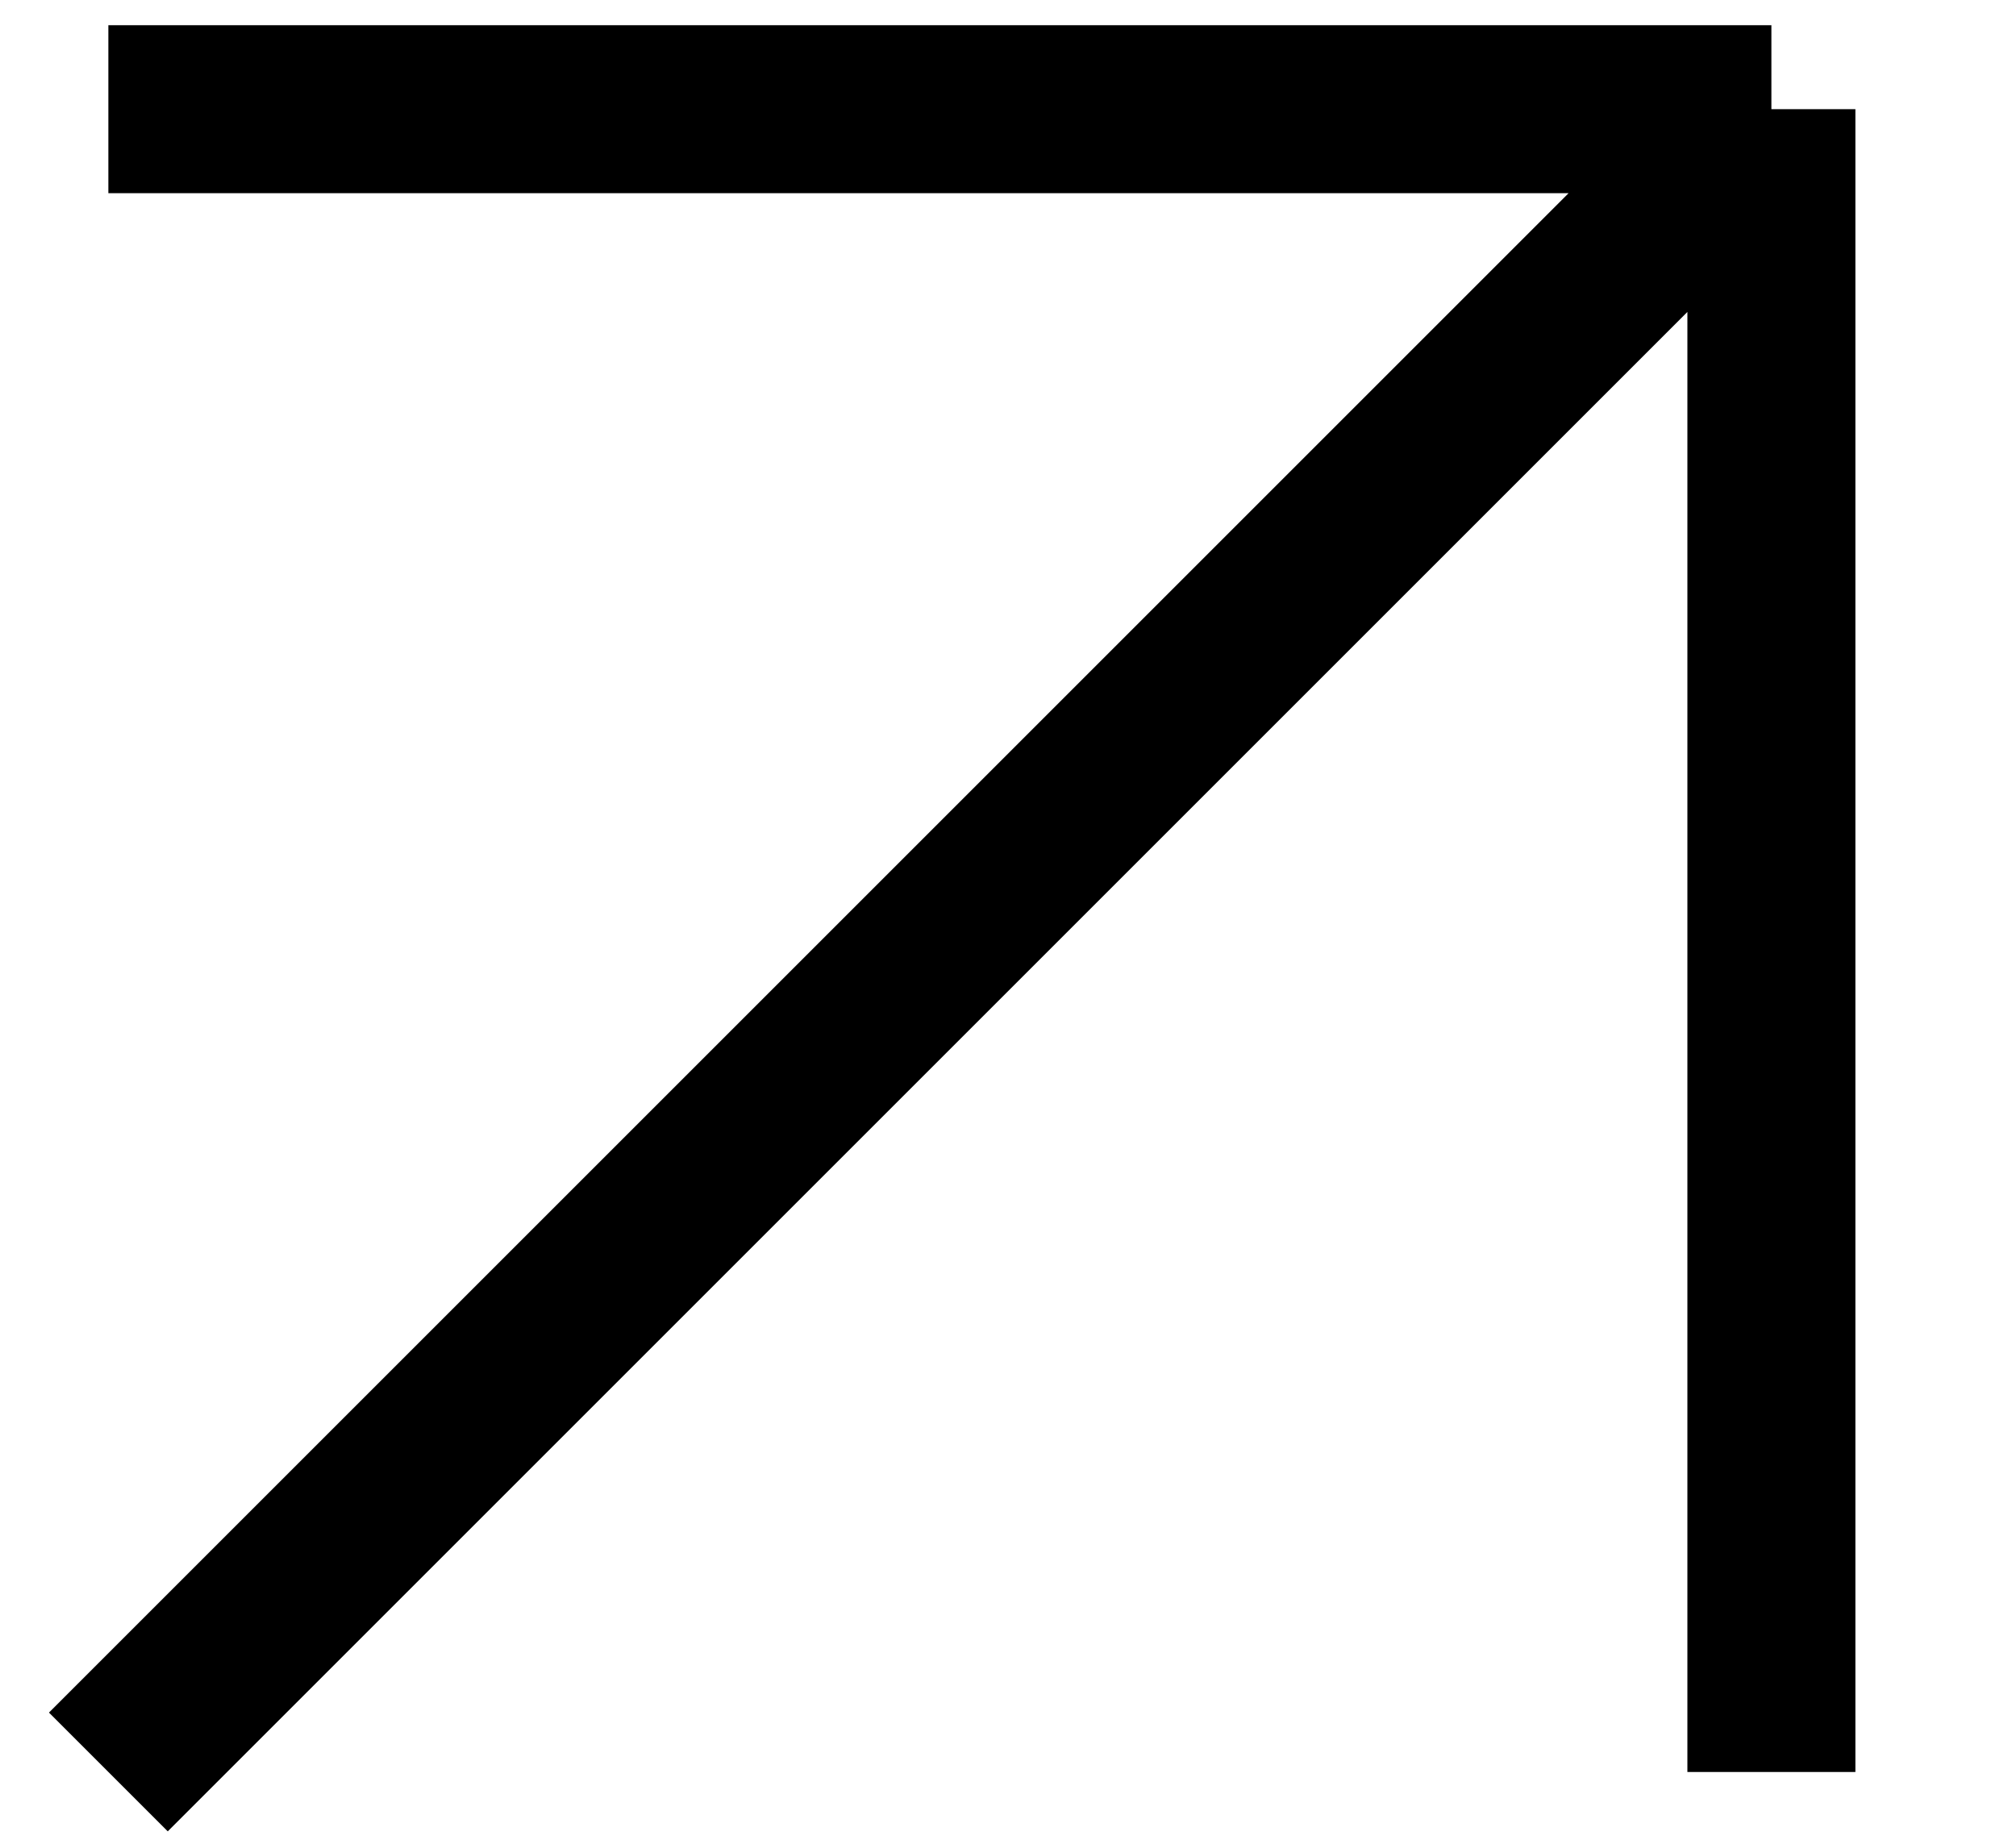
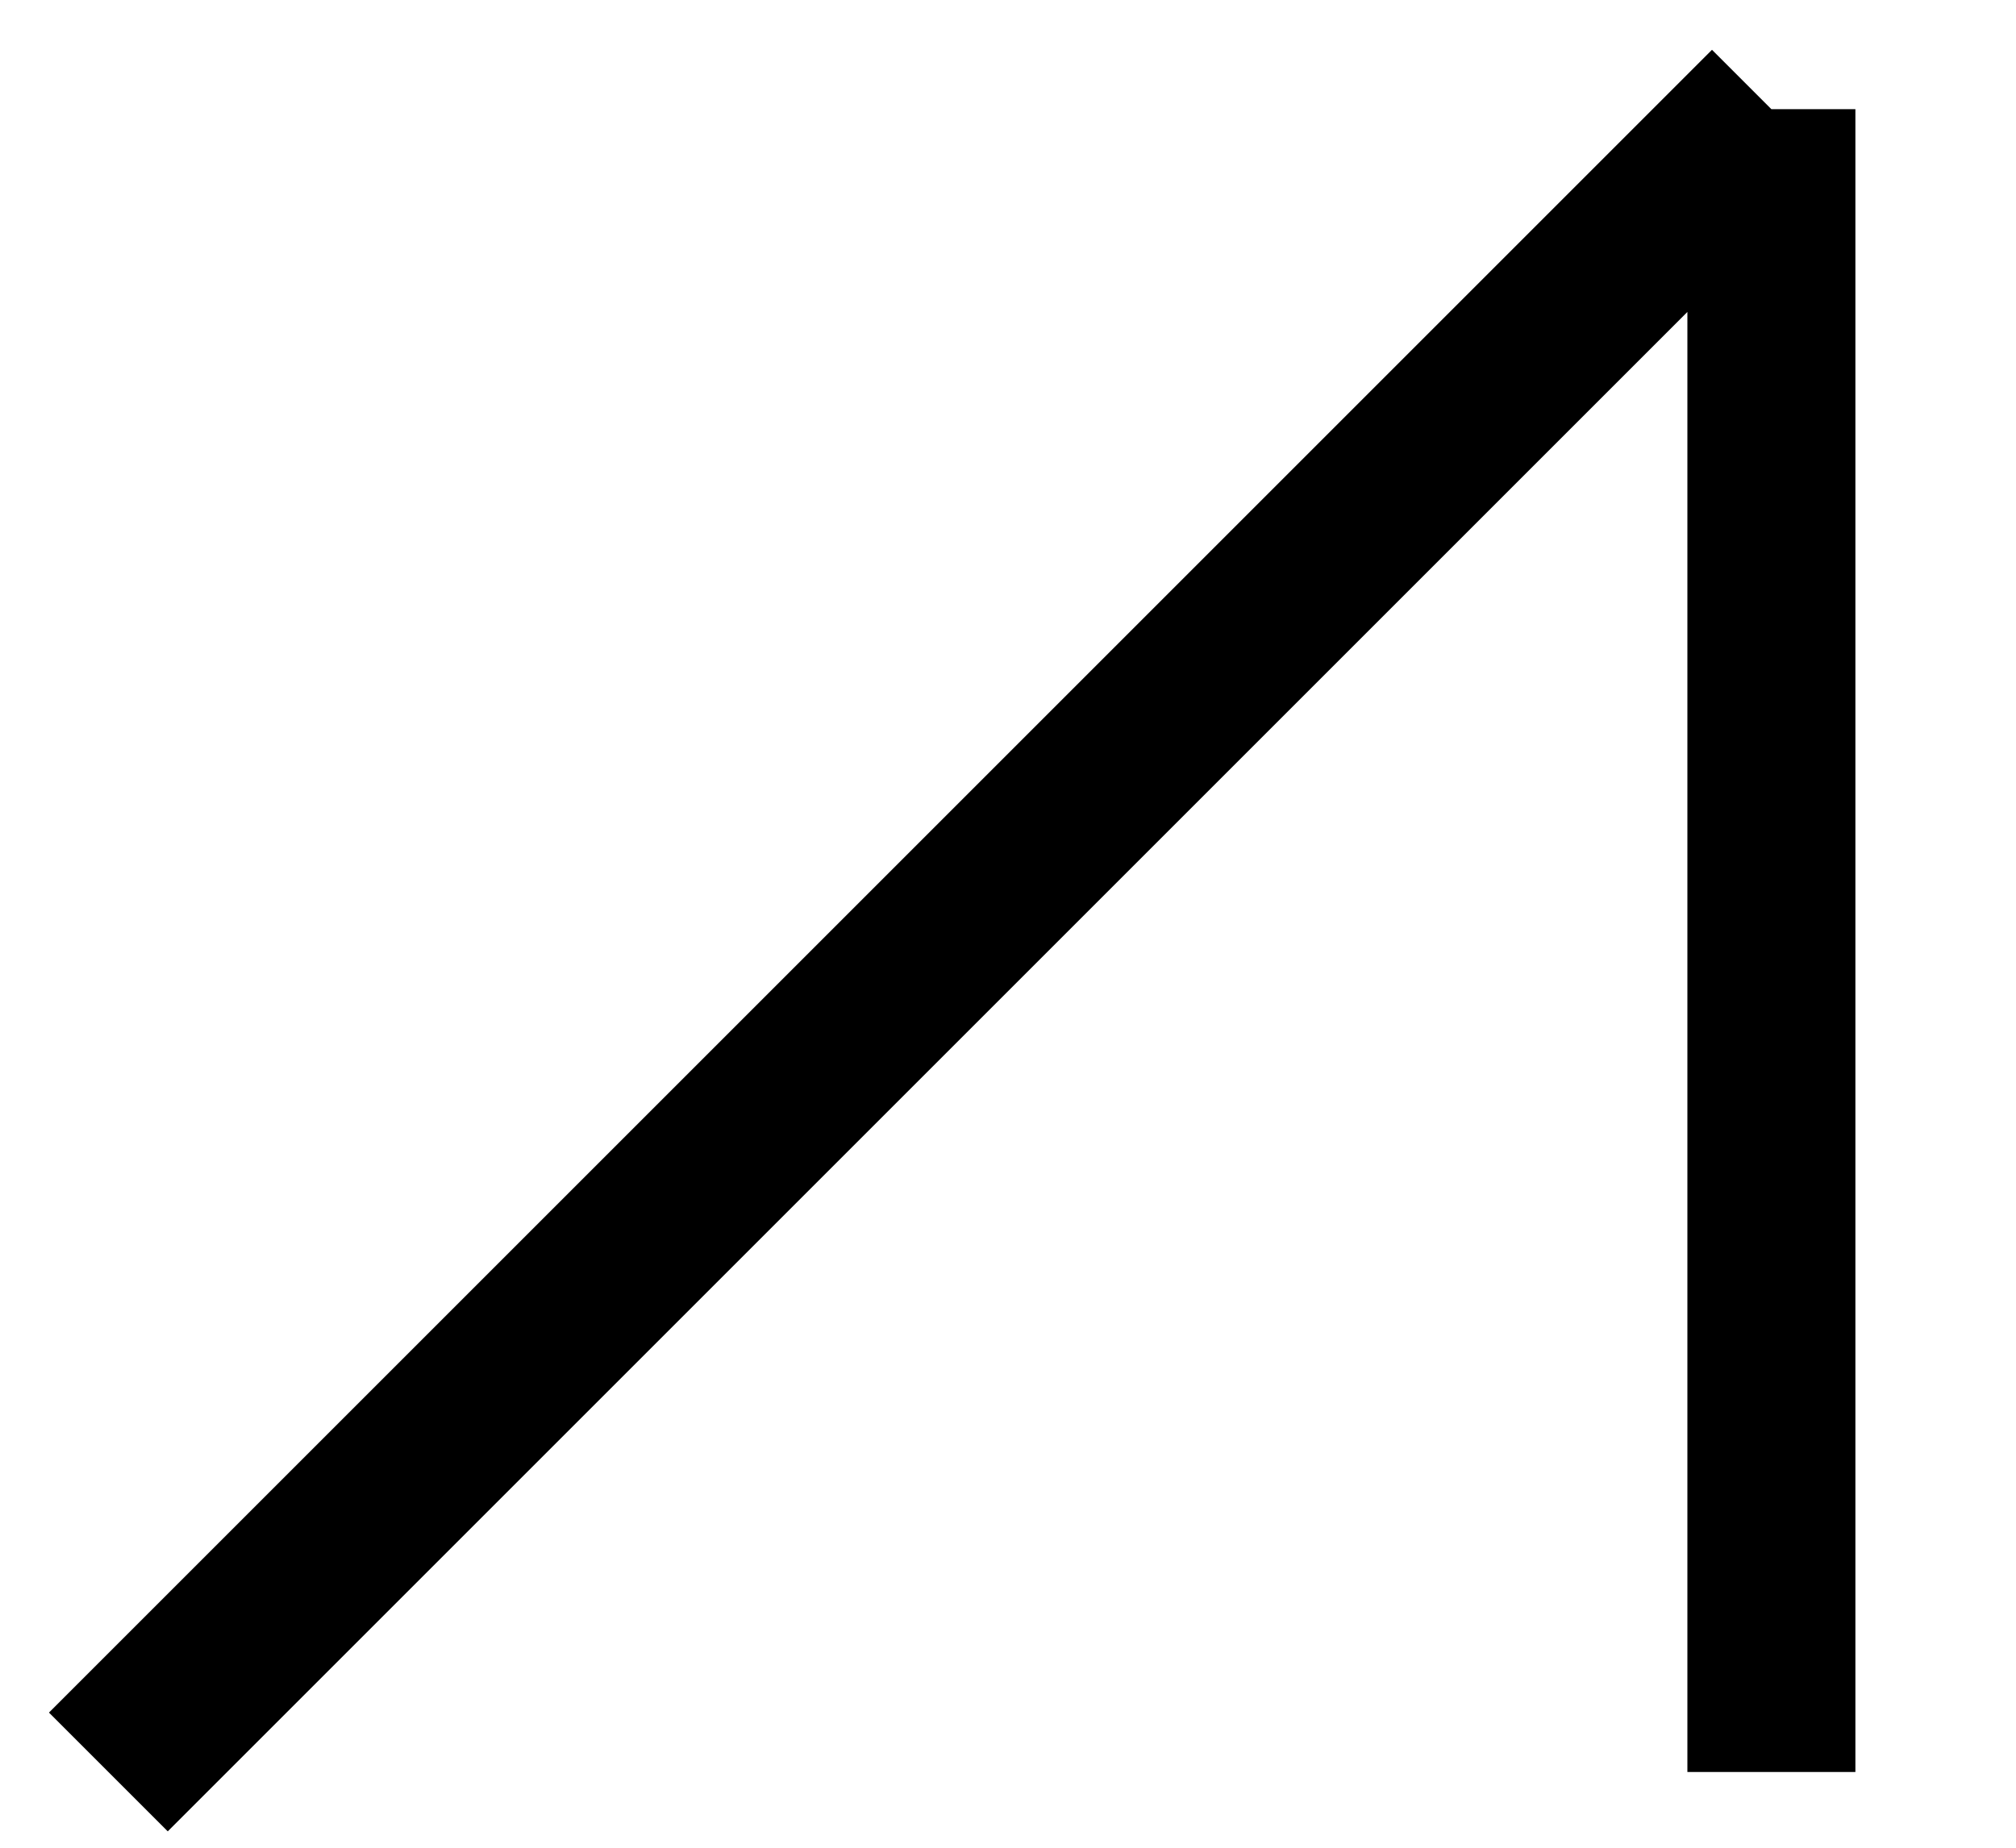
<svg xmlns="http://www.w3.org/2000/svg" width="12" height="11" viewBox="0 0 12 11" fill="none">
-   <path d="M0.645 10.549L10.544 0.65M10.544 0.65L0.645 0.65M10.544 0.65L10.544 10.549" stroke="black" />
+   <path d="M0.645 10.549L10.544 0.65M10.544 0.65M10.544 0.65L10.544 10.549" stroke="black" />
</svg>